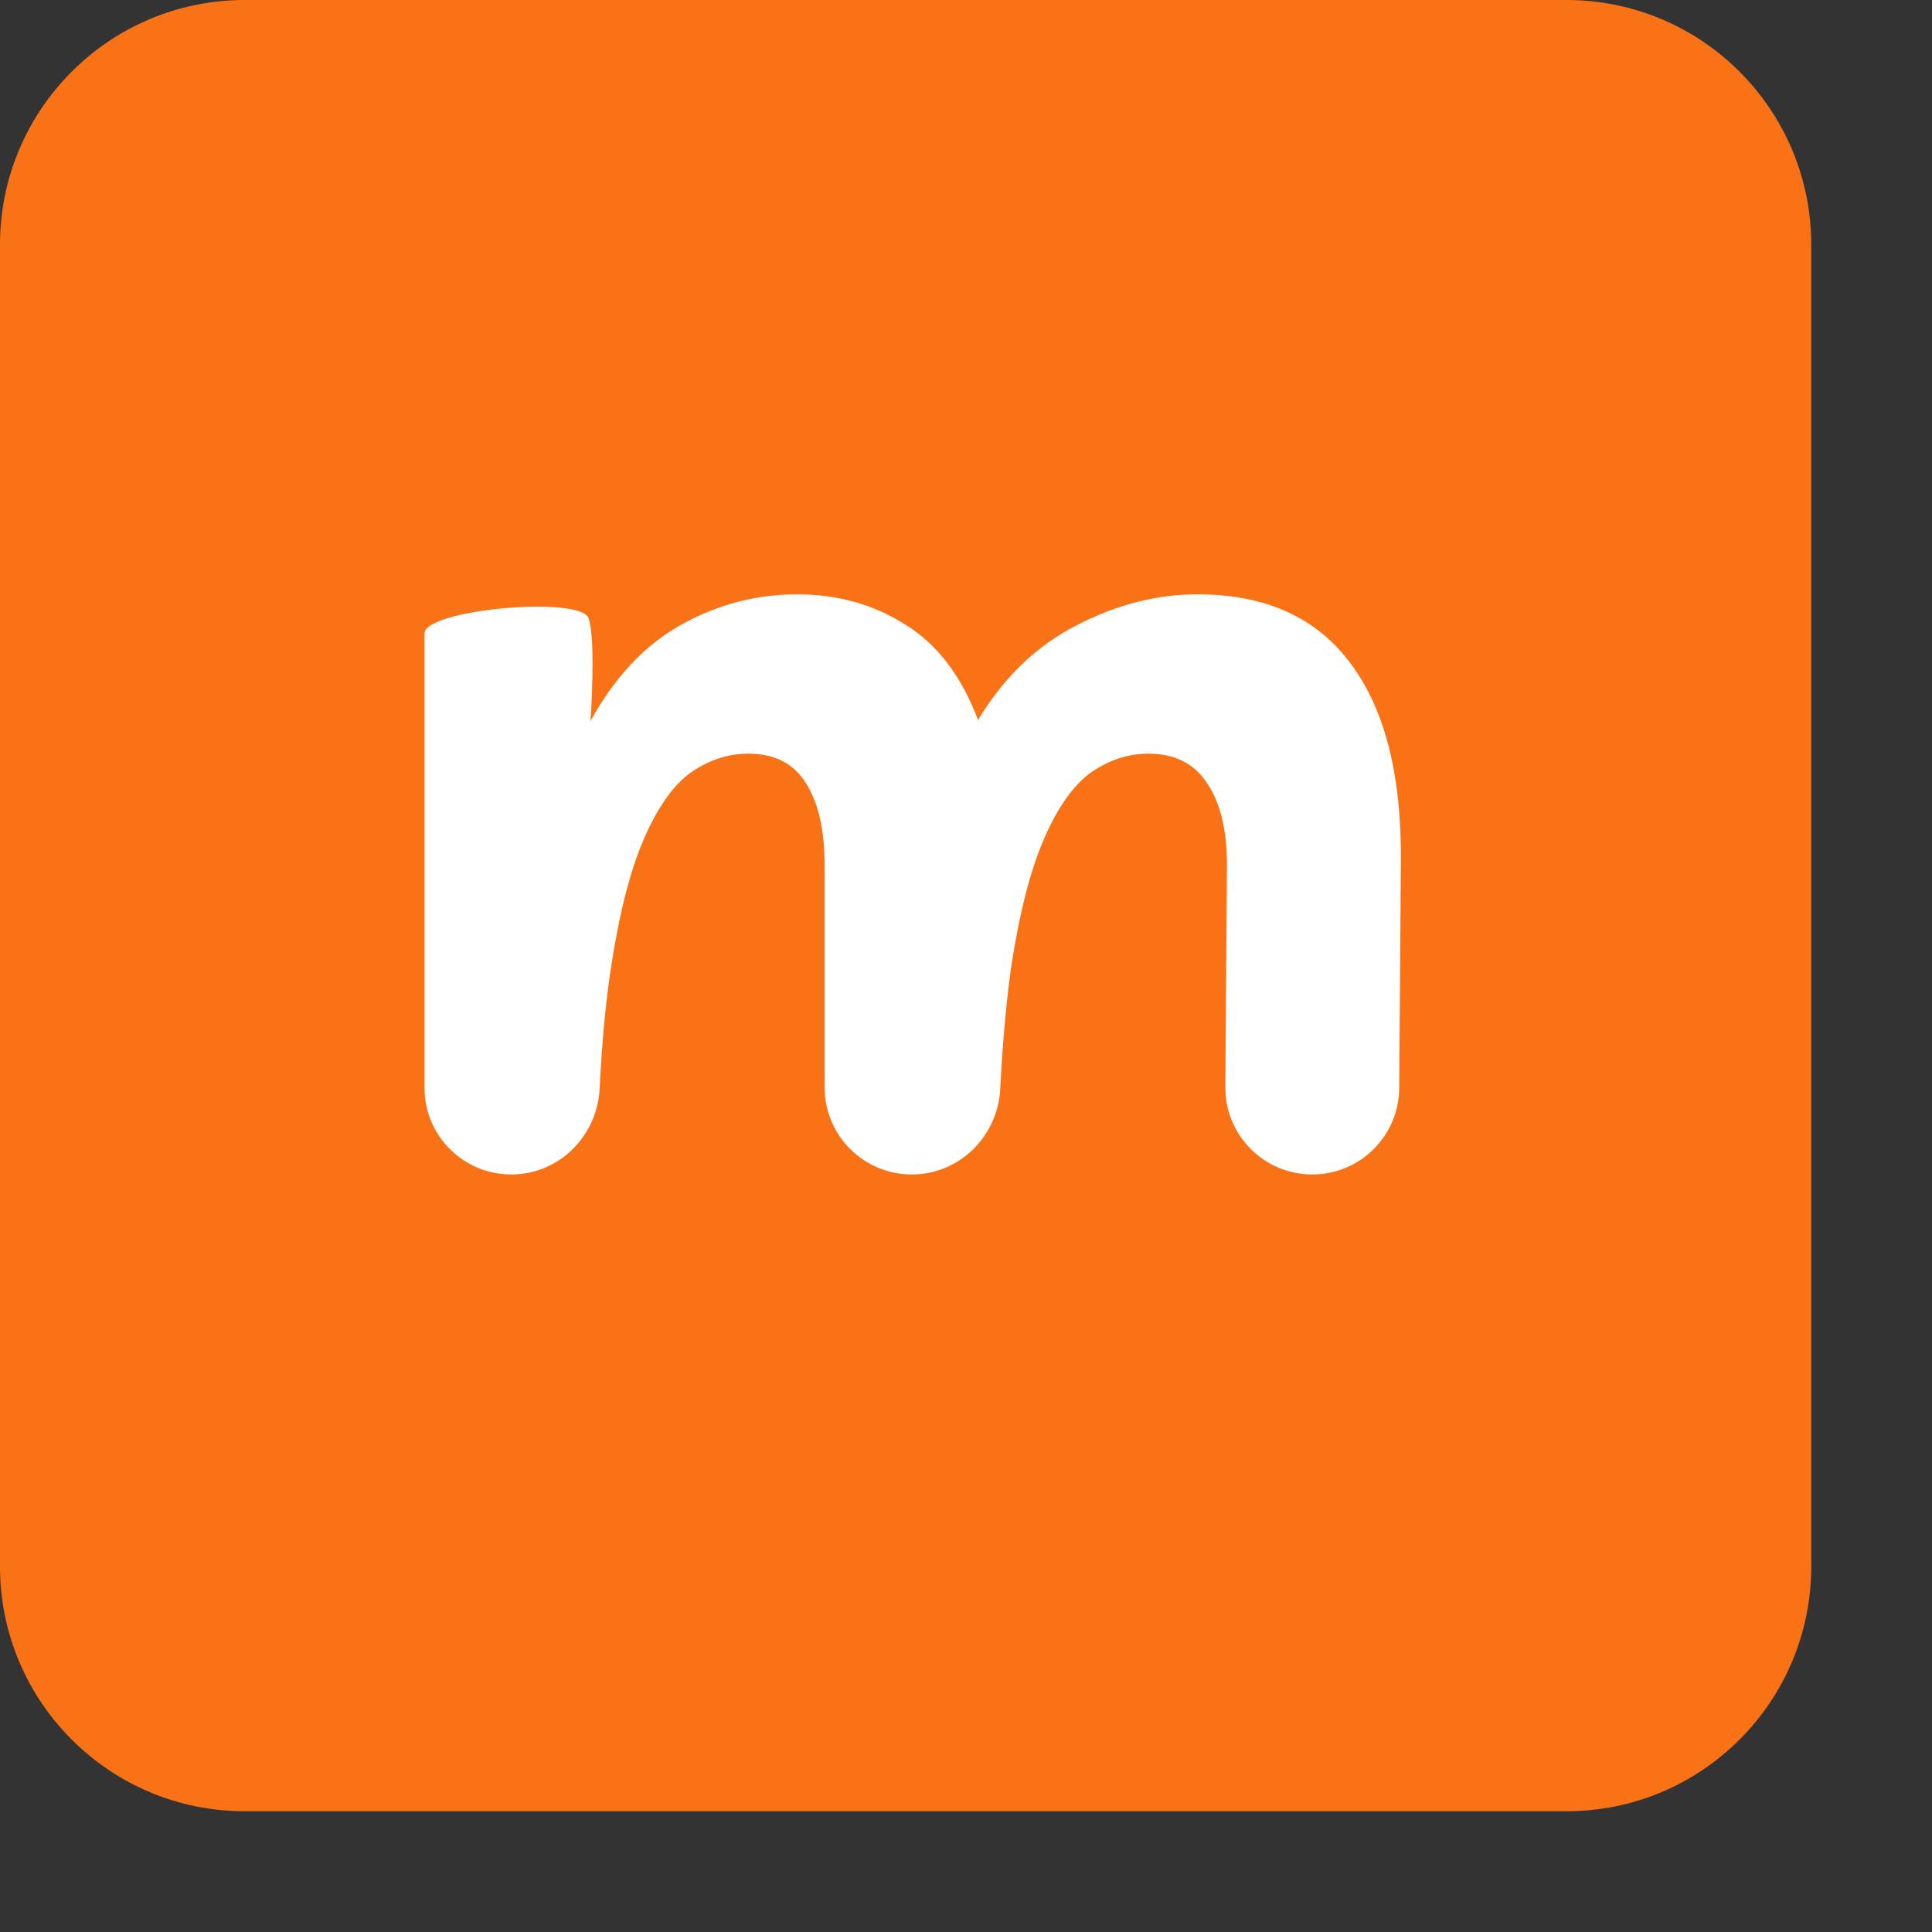
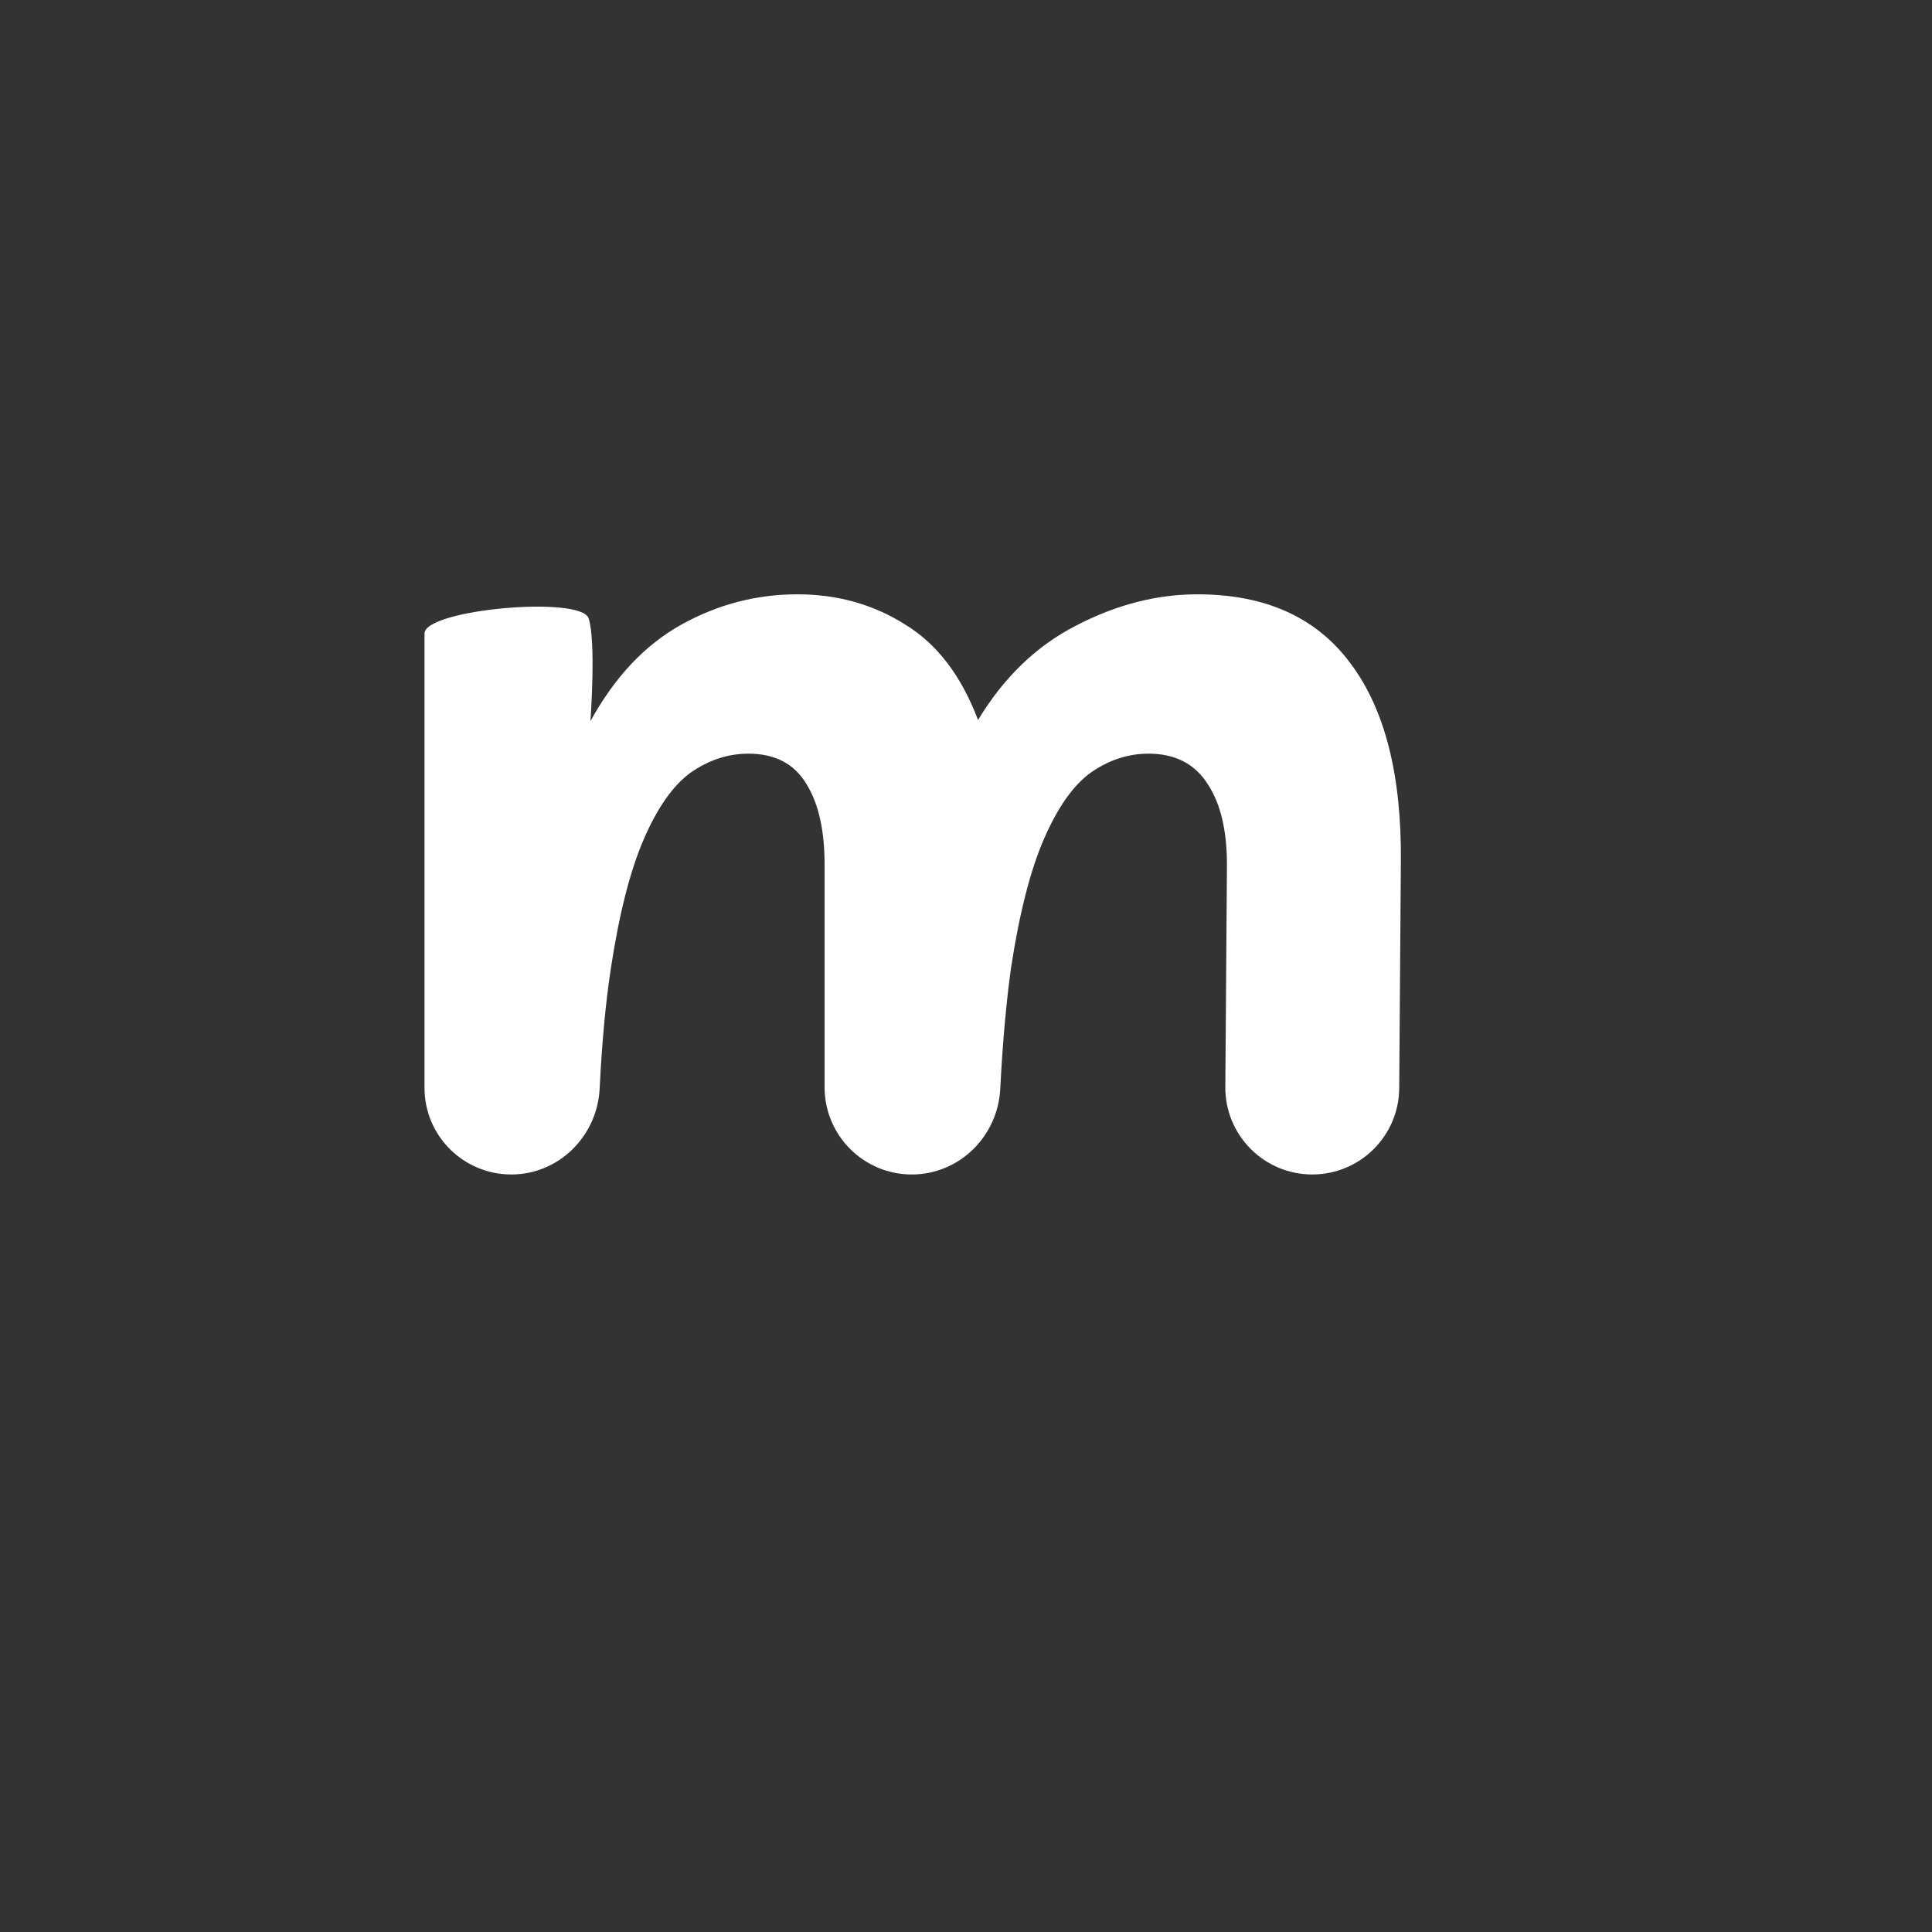
<svg xmlns="http://www.w3.org/2000/svg" width="120" height="120" viewBox="0 0 128 128" fill="none">
  <rect x="0" y="0" width="128" height="128" fill="#333333" stroke="none" />
-   <path d="M0 16.216C0 7.26 7.26 0 16.216 0H103.784C112.74 0 120 7.26 120 16.216V103.784C120 112.74 112.74 120 103.784 120H16.216C7.26 120 0 112.74 0 103.784V16.216Z" fill="#F97316" />
  <path d="M33.874 77.812C30.699 77.812 28.125 75.249 28.125 72.073C28.125 62.25 28.125 43.151 28.125 41.97C28.125 40.375 38.5 39.44 39 40.97C39.5 42.5 39.119 47.776 39.119 47.776C40.726 44.852 42.734 42.721 45.144 41.382C47.553 40.044 50.114 39.375 52.825 39.375C55.485 39.375 57.87 40.044 59.978 41.382C62.087 42.671 63.693 44.778 64.798 47.702C66.505 44.877 68.663 42.795 71.274 41.457C73.935 40.069 76.621 39.375 79.332 39.375C83.85 39.375 87.238 40.911 89.498 43.984C91.757 47.008 92.861 51.37 92.811 57.07L92.702 72.094C92.679 75.259 90.107 77.812 86.942 77.812V77.812C83.744 77.812 81.158 75.208 81.181 72.01L81.289 57.293C81.289 55.013 80.863 53.228 80.009 51.94C79.156 50.601 77.85 49.932 76.093 49.932C74.738 49.932 73.458 50.354 72.253 51.196C71.098 52.039 70.069 53.501 69.165 55.583C68.262 57.664 67.534 60.514 66.982 64.133C66.664 66.425 66.426 69.096 66.269 72.145C66.108 75.289 63.556 77.812 60.407 77.812V77.812C57.218 77.812 54.632 75.227 54.632 72.037V57.293C54.632 55.013 54.23 53.228 53.427 51.94C52.624 50.601 51.344 49.932 49.587 49.932C48.231 49.932 46.951 50.354 45.746 51.196C44.591 52.039 43.562 53.501 42.659 55.583C41.755 57.664 41.027 60.514 40.475 64.133C40.126 66.418 39.877 69.08 39.729 72.118C39.575 75.269 37.029 77.812 33.874 77.812V77.812Z" fill="white" />
  <style>
    .logo-box { fill: #F97316; }
    @media (prefers-color-scheme: dark) {
        .logo-box { fill: #F97316; }
    }
</style>
</svg>